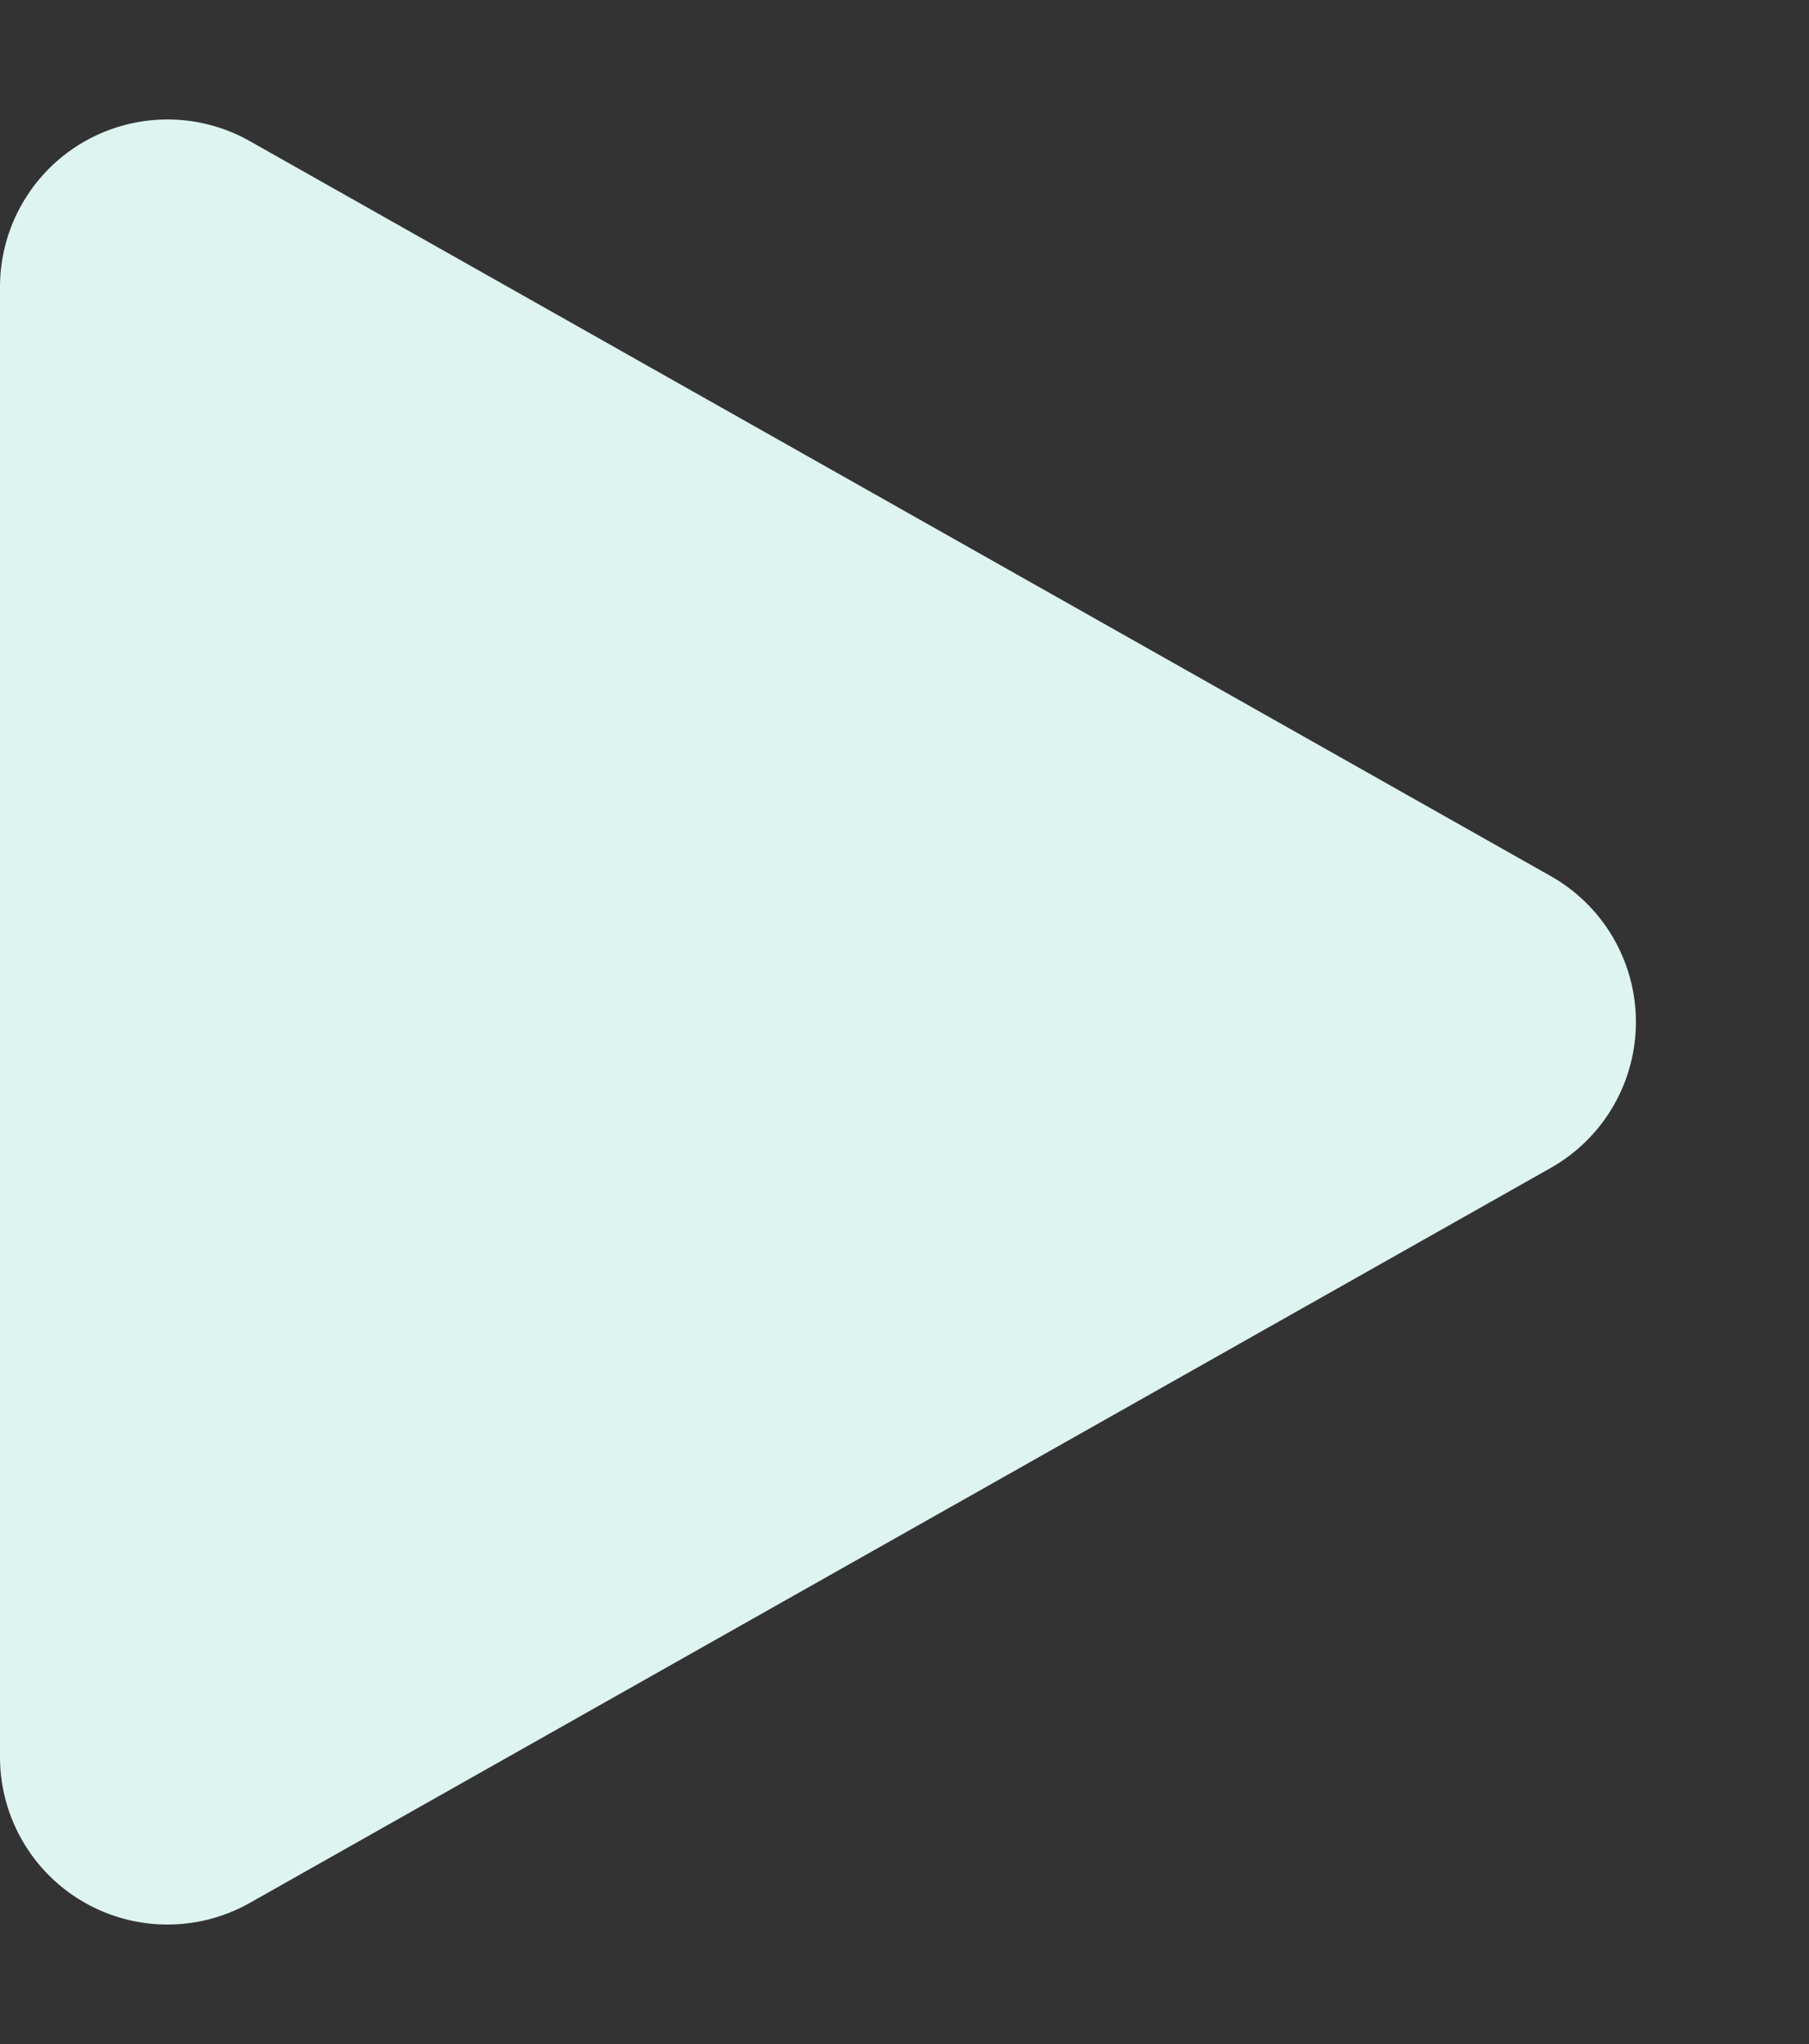
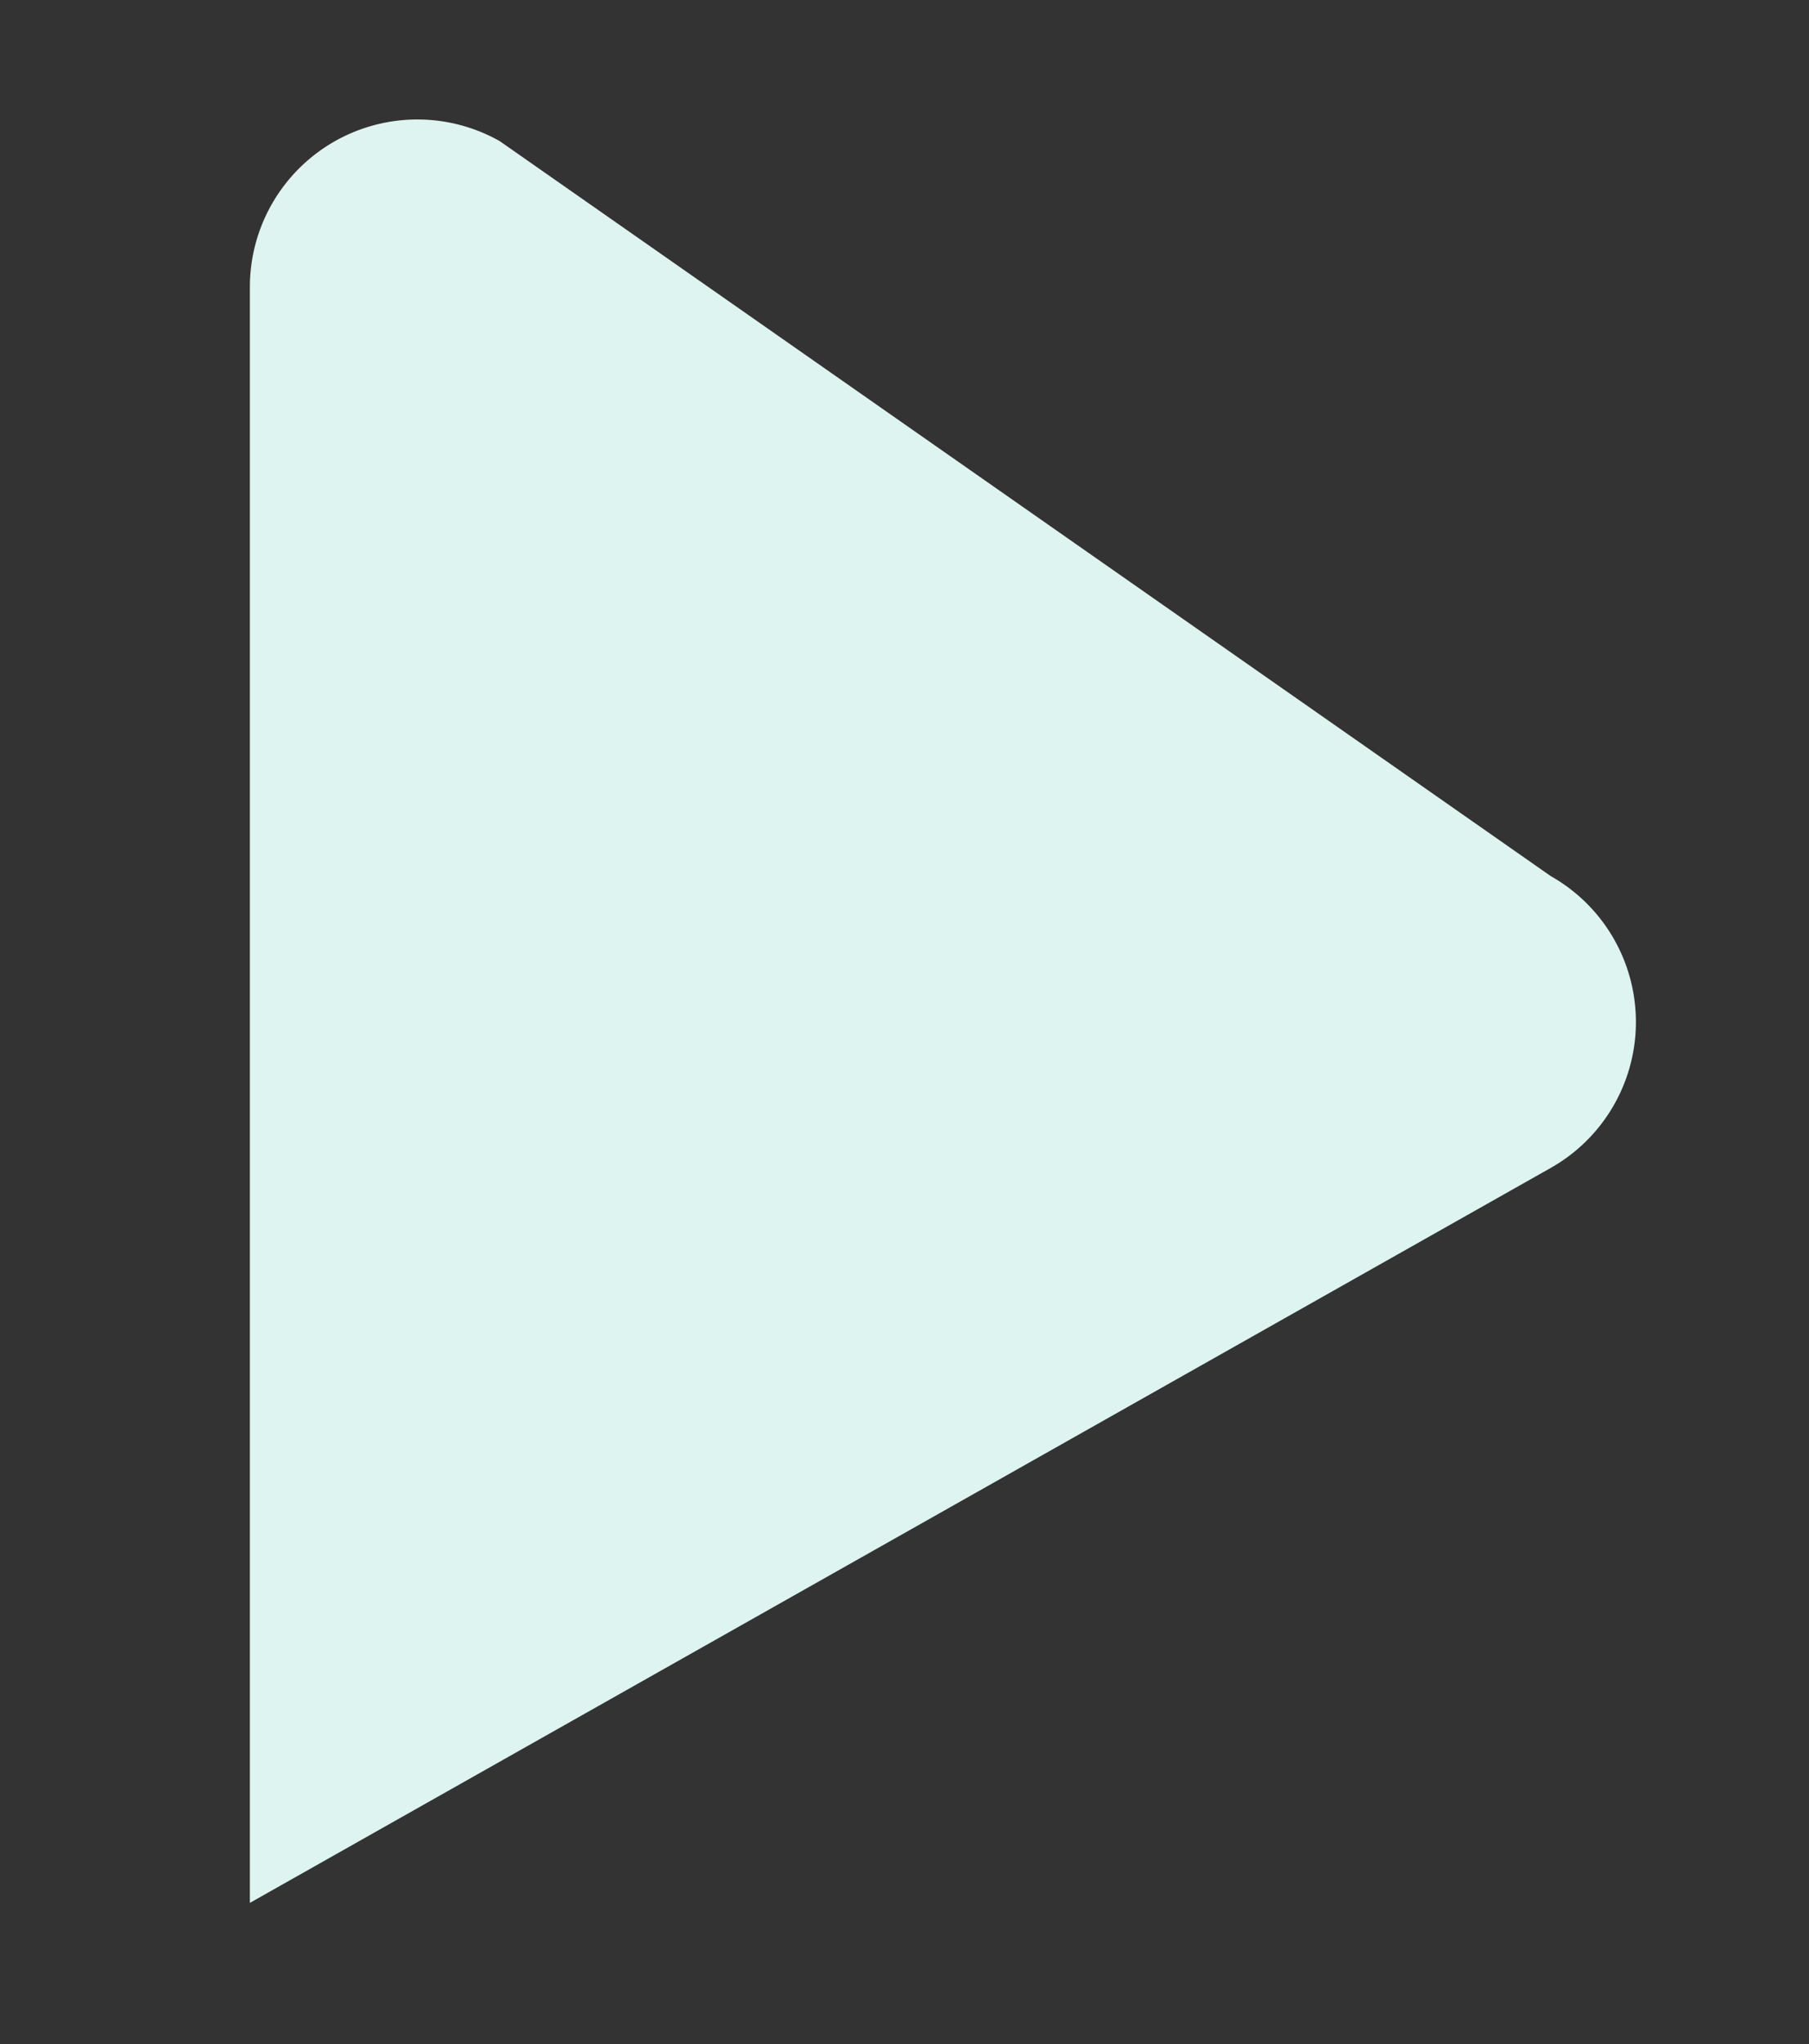
<svg xmlns="http://www.w3.org/2000/svg" width="54" height="61" viewBox="0 0 54 61">
  <rect x="0" y="0" width="54" height="61" fill="#333333" stroke="none" />
-   <path id="多角形_26" data-name="多角形 26" d="M26.146,7.708a5,5,0,0,1,8.707,0L56.787,46.541A5,5,0,0,1,52.434,54H8.566a5,5,0,0,1-4.354-7.459Z" transform="translate(54) rotate(90)" fill="#def4f0" />
+   <path id="多角形_26" data-name="多角形 26" d="M26.146,7.708a5,5,0,0,1,8.707,0L56.787,46.541H8.566a5,5,0,0,1-4.354-7.459Z" transform="translate(54) rotate(90)" fill="#def4f0" />
</svg>